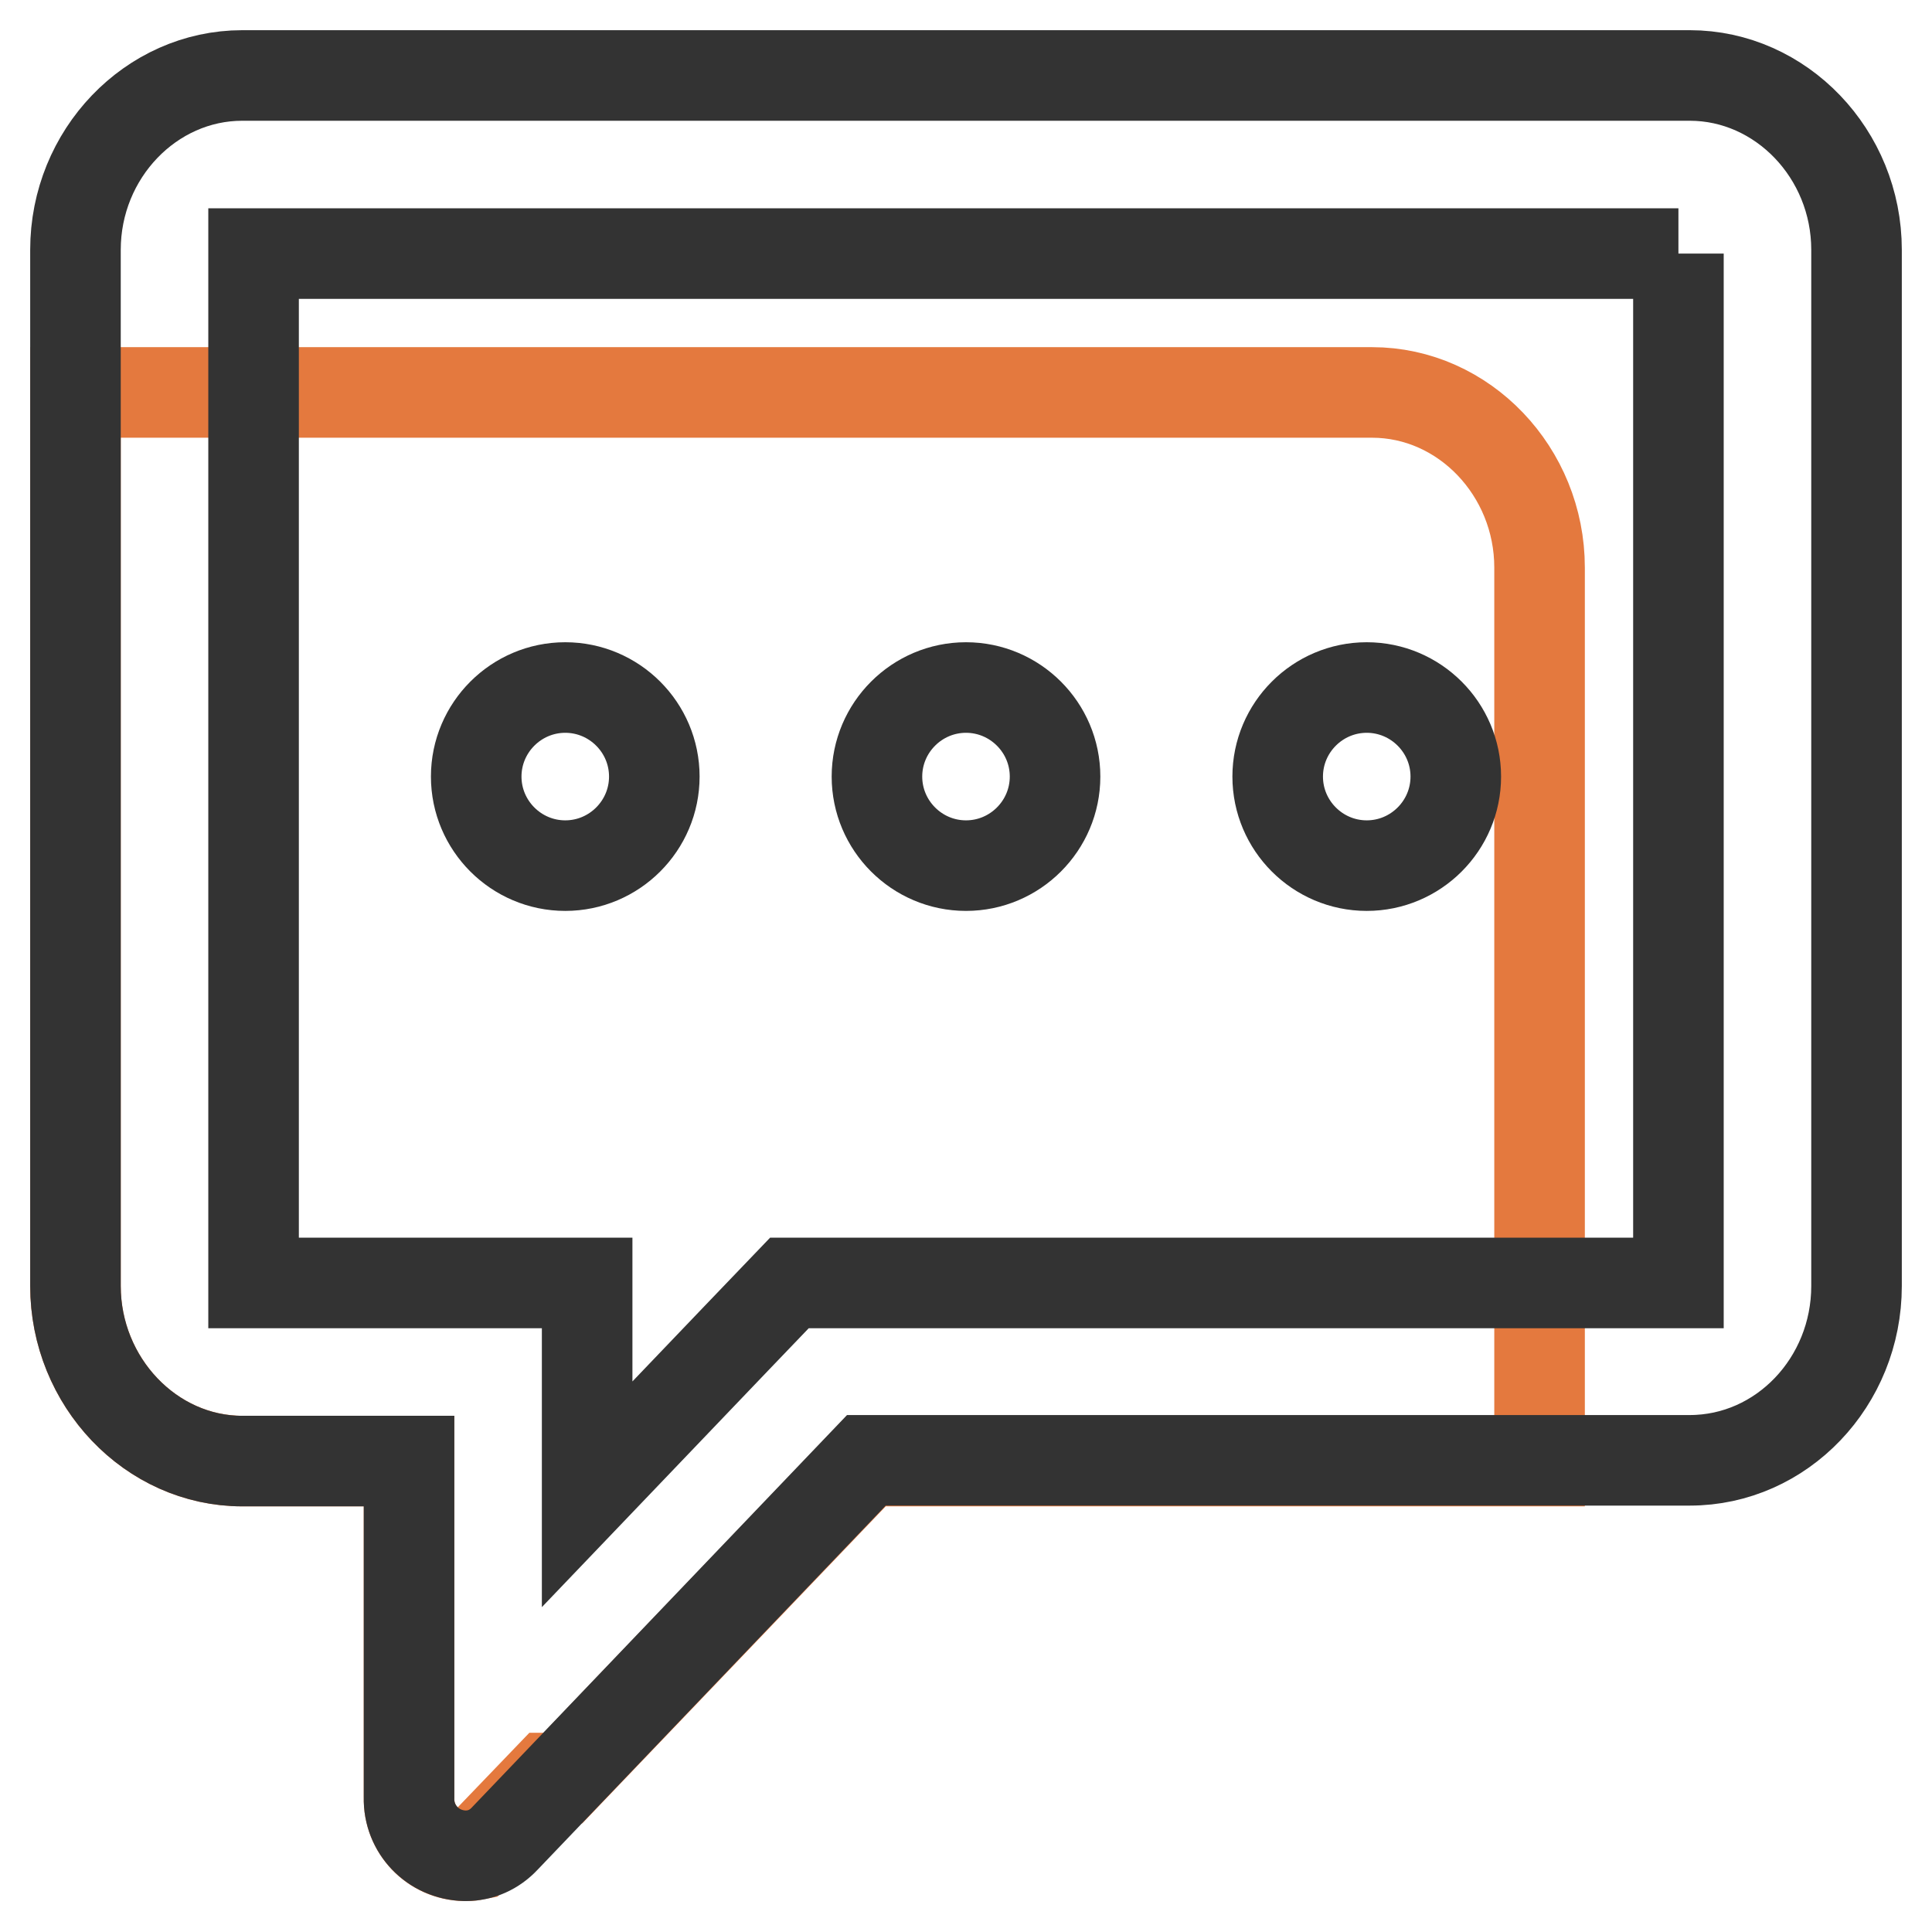
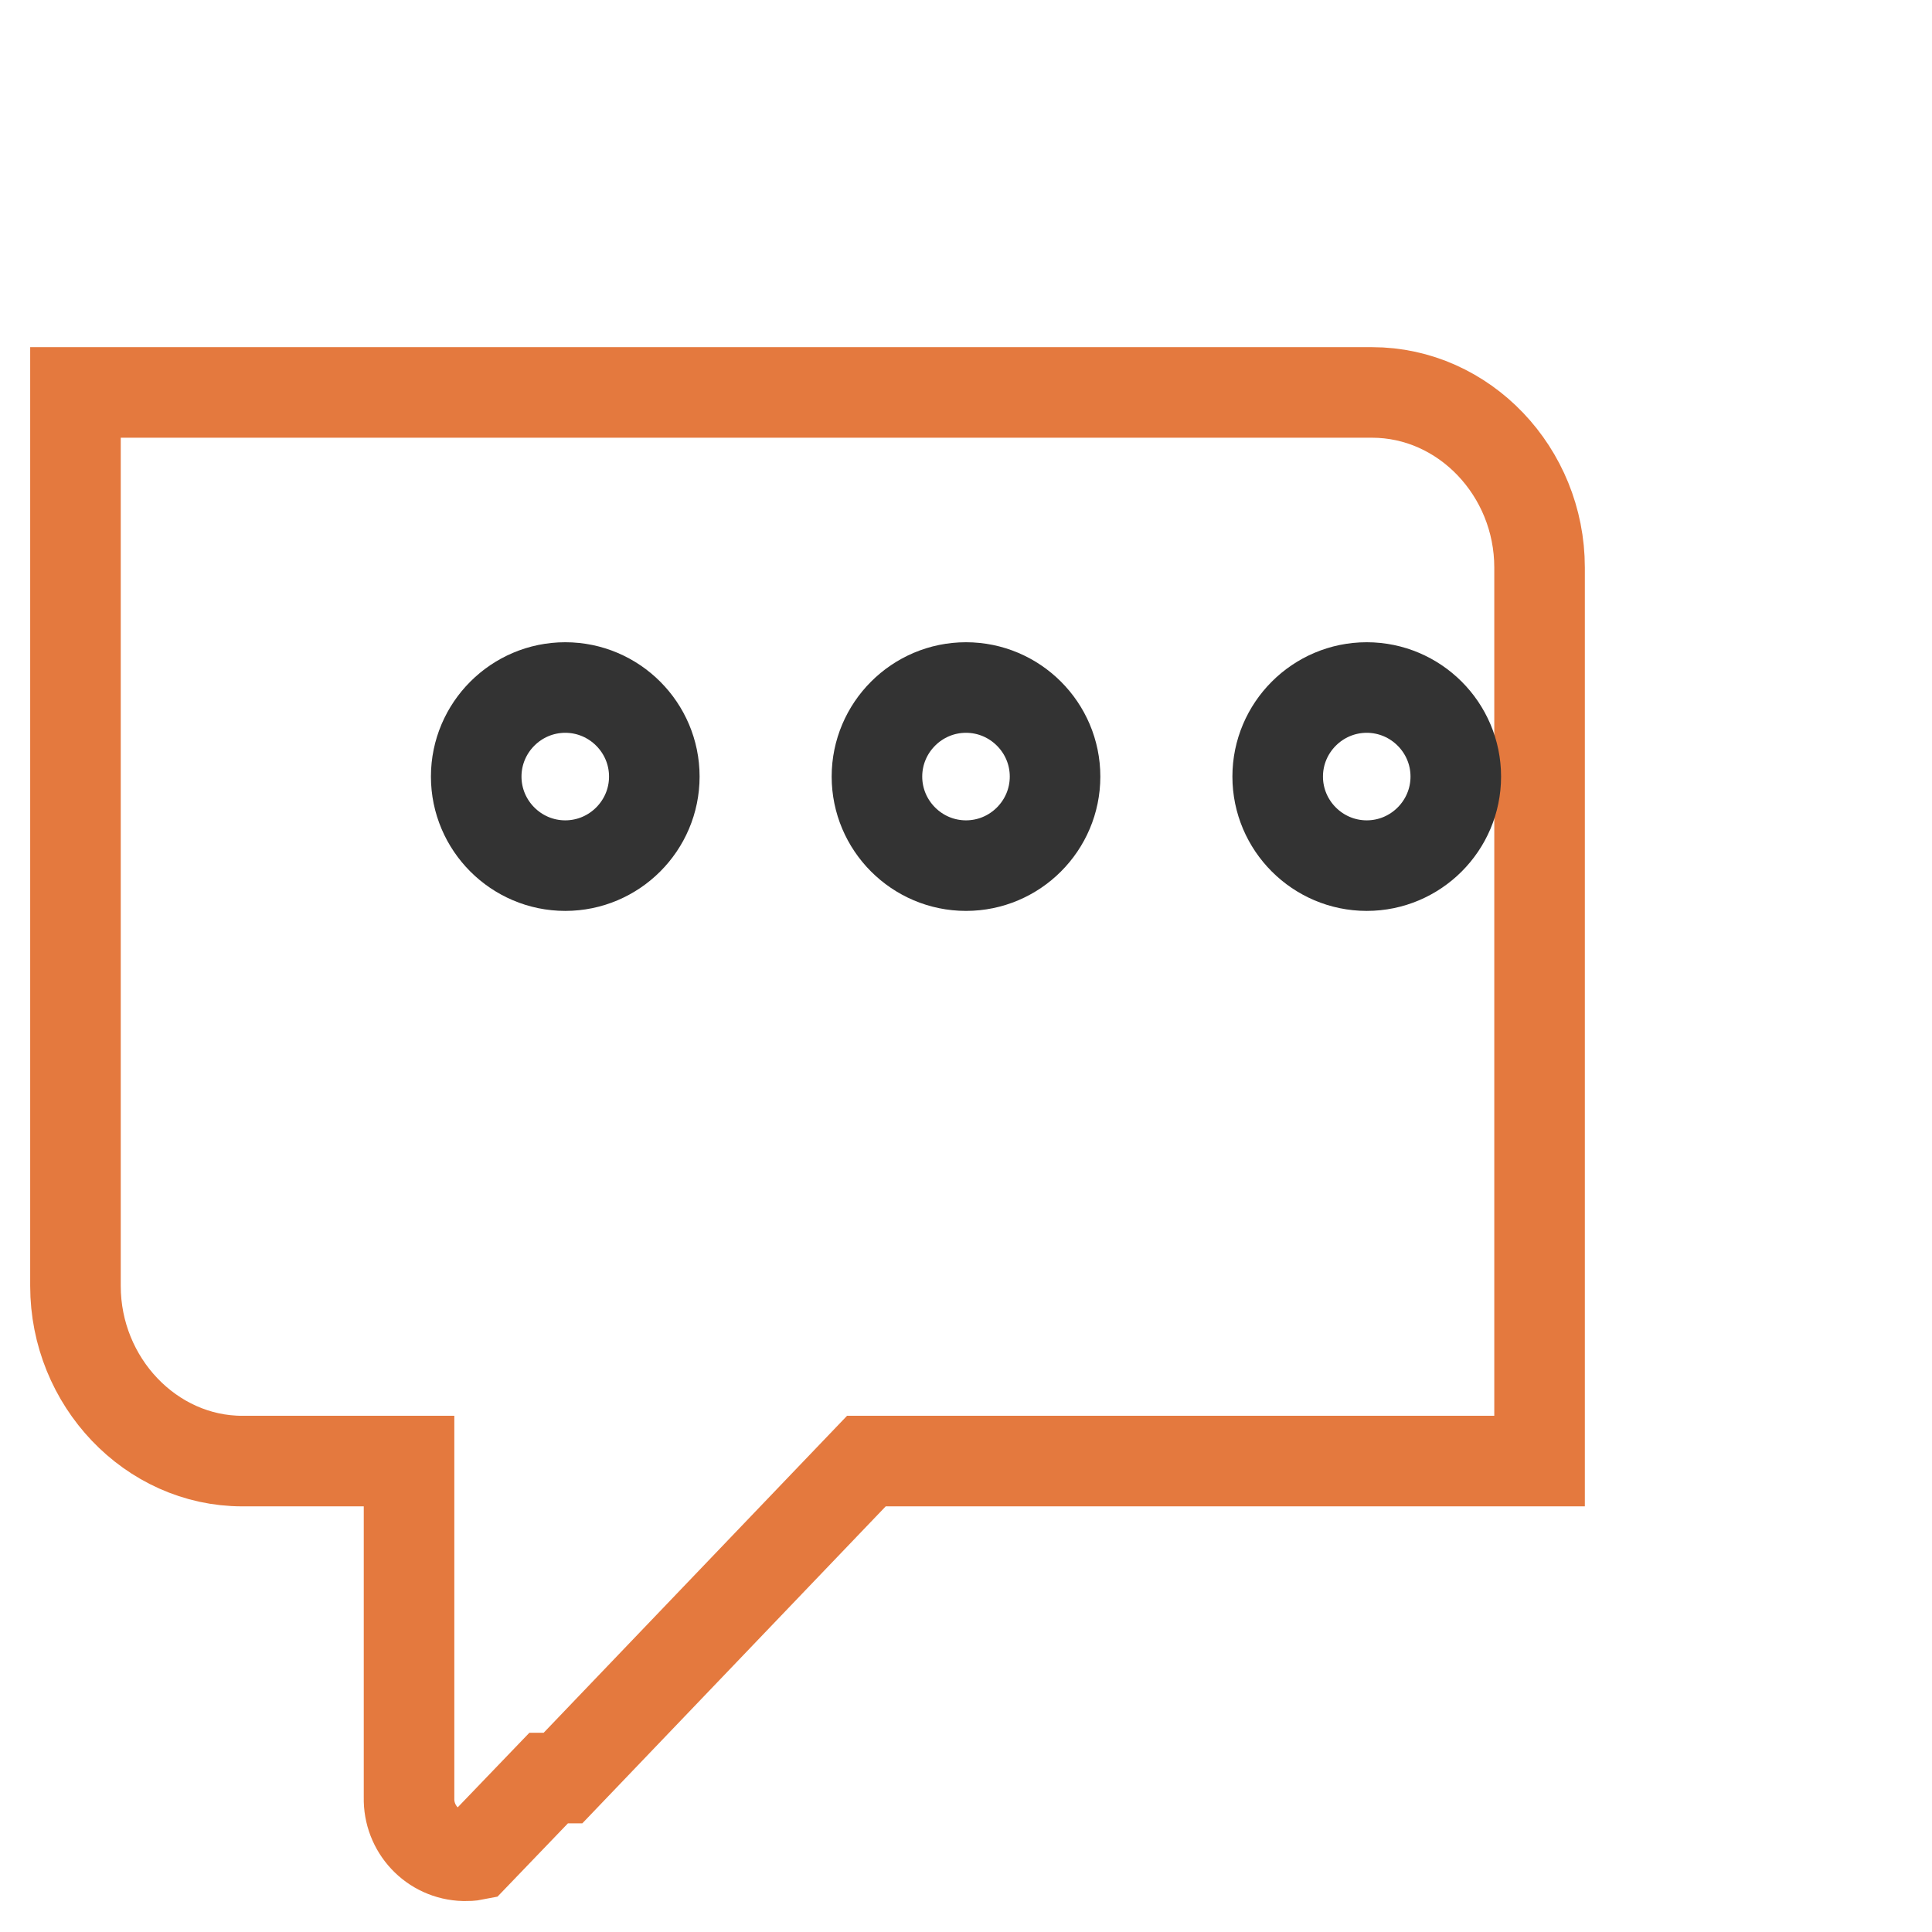
<svg xmlns="http://www.w3.org/2000/svg" version="1.1" x="0px" y="0px" viewBox="0 0 256 256" enable-background="new 0 0 256 256" xml:space="preserve">
  <g>
    <path stroke-width="12" fill-opacity="0" stroke="#e4793e" d="M181.8,52H10v118.4c0,12.7,10,23.2,22.1,23.2h22.1v44.6c-0.1,4.1,3.1,7.6,7.3,7.7c0.5,0,0.9,0,1.4-0.1 l9.8-10.2h1.9l40.2-42H204V75.2C204,62.5,194,52,181.8,52z" />
-     <path stroke-width="12" fill-opacity="0" stroke="#333333" d="M222.4,33.6V170H104.6l-7,7.3l-19.8,20.7v-28H33.6V33.6H222.4 M223.9,10H32.1C20,10,10,20.4,10,33.1v137.3 c0,12.7,10,23.2,22.1,23.2h22.1v44.6c-0.1,4.2,3.2,7.6,7.4,7.7c0,0,0.1,0,0.1,0c2,0,3.8-0.8,5.2-2.3l47.9-50.1h109.1 c12.2,0,22.1-10.4,22.1-23.1V33.1C246,20.4,236,10,223.9,10L223.9,10z" />
    <path stroke-width="12" fill-opacity="0" stroke="#333333" d="M74.9,91.1c-6.5,0-11.8,5.3-11.8,11.8c0,6.5,5.3,11.8,11.8,11.8s11.8-5.3,11.8-11.8 C86.7,96.4,81.4,91.1,74.9,91.1L74.9,91.1z M181.1,91.1c-6.5,0-11.8,5.3-11.8,11.8c0,6.5,5.3,11.8,11.8,11.8 c6.5,0,11.8-5.3,11.8-11.8C192.9,96.4,187.6,91.1,181.1,91.1L181.1,91.1z M128,91.1c-6.5,0-11.8,5.3-11.8,11.8 c0,6.5,5.3,11.8,11.8,11.8c6.5,0,11.8-5.3,11.8-11.8C139.8,96.4,134.5,91.1,128,91.1L128,91.1z" />
  </g>
</svg>